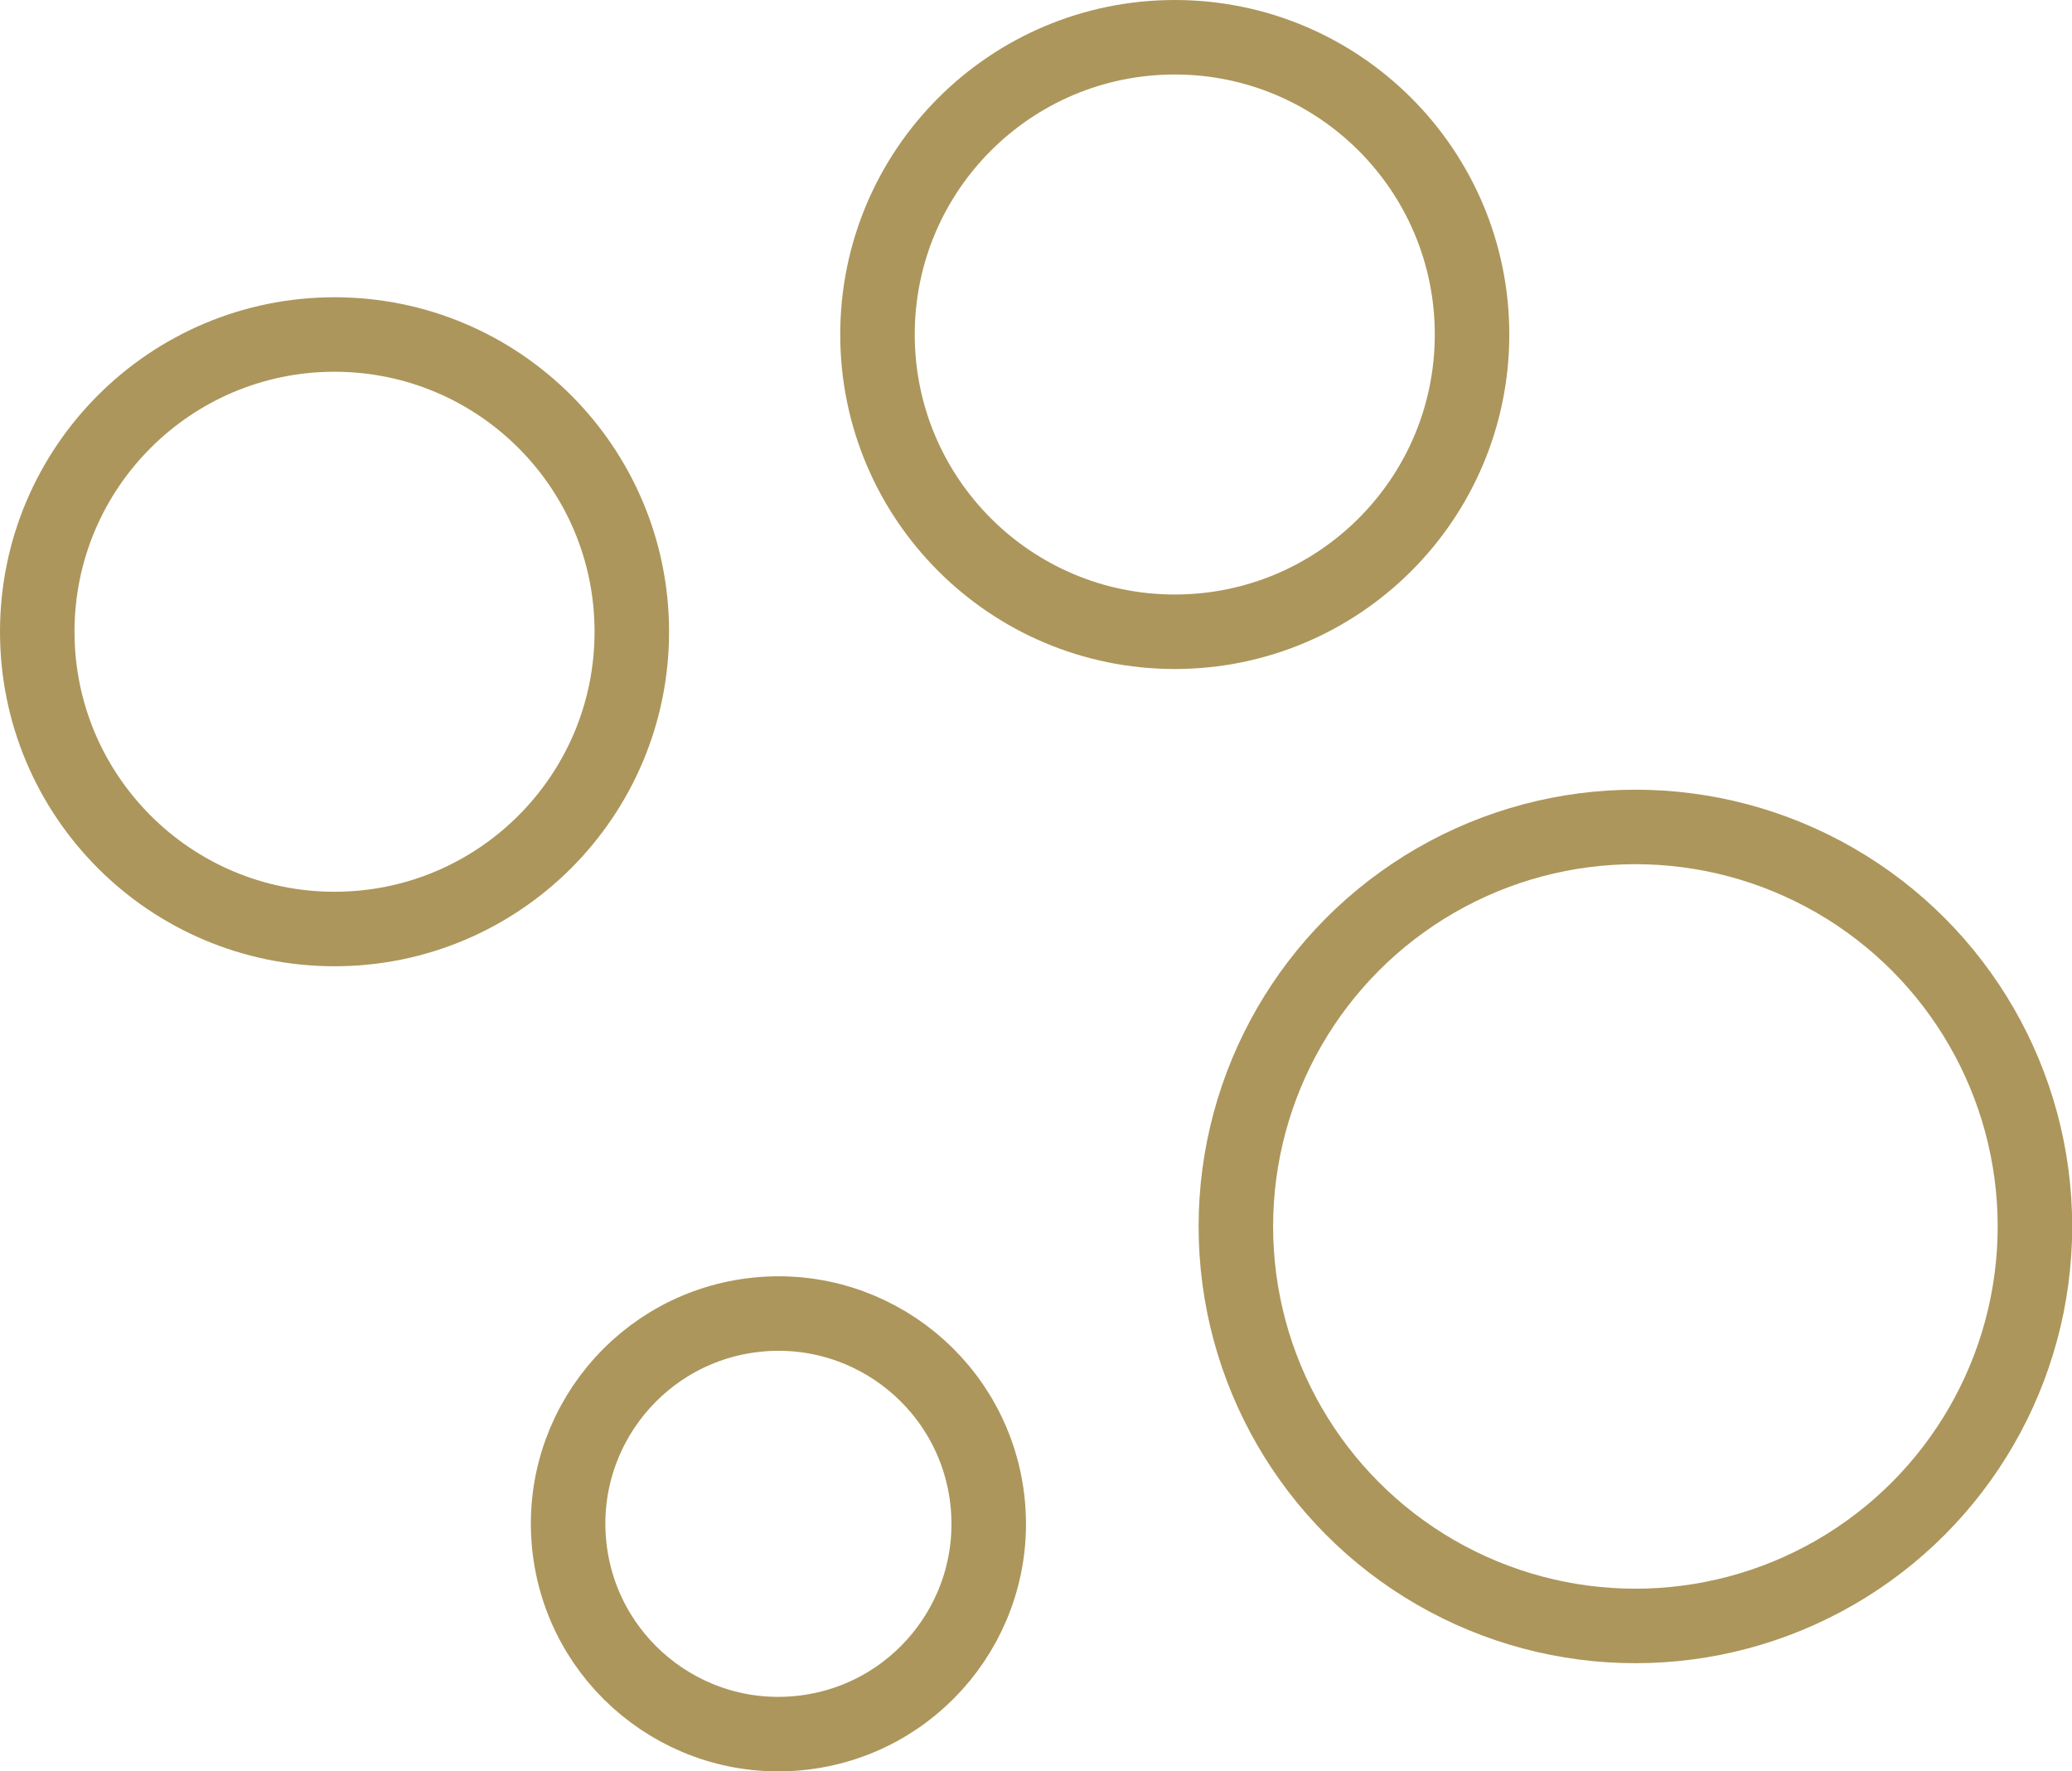
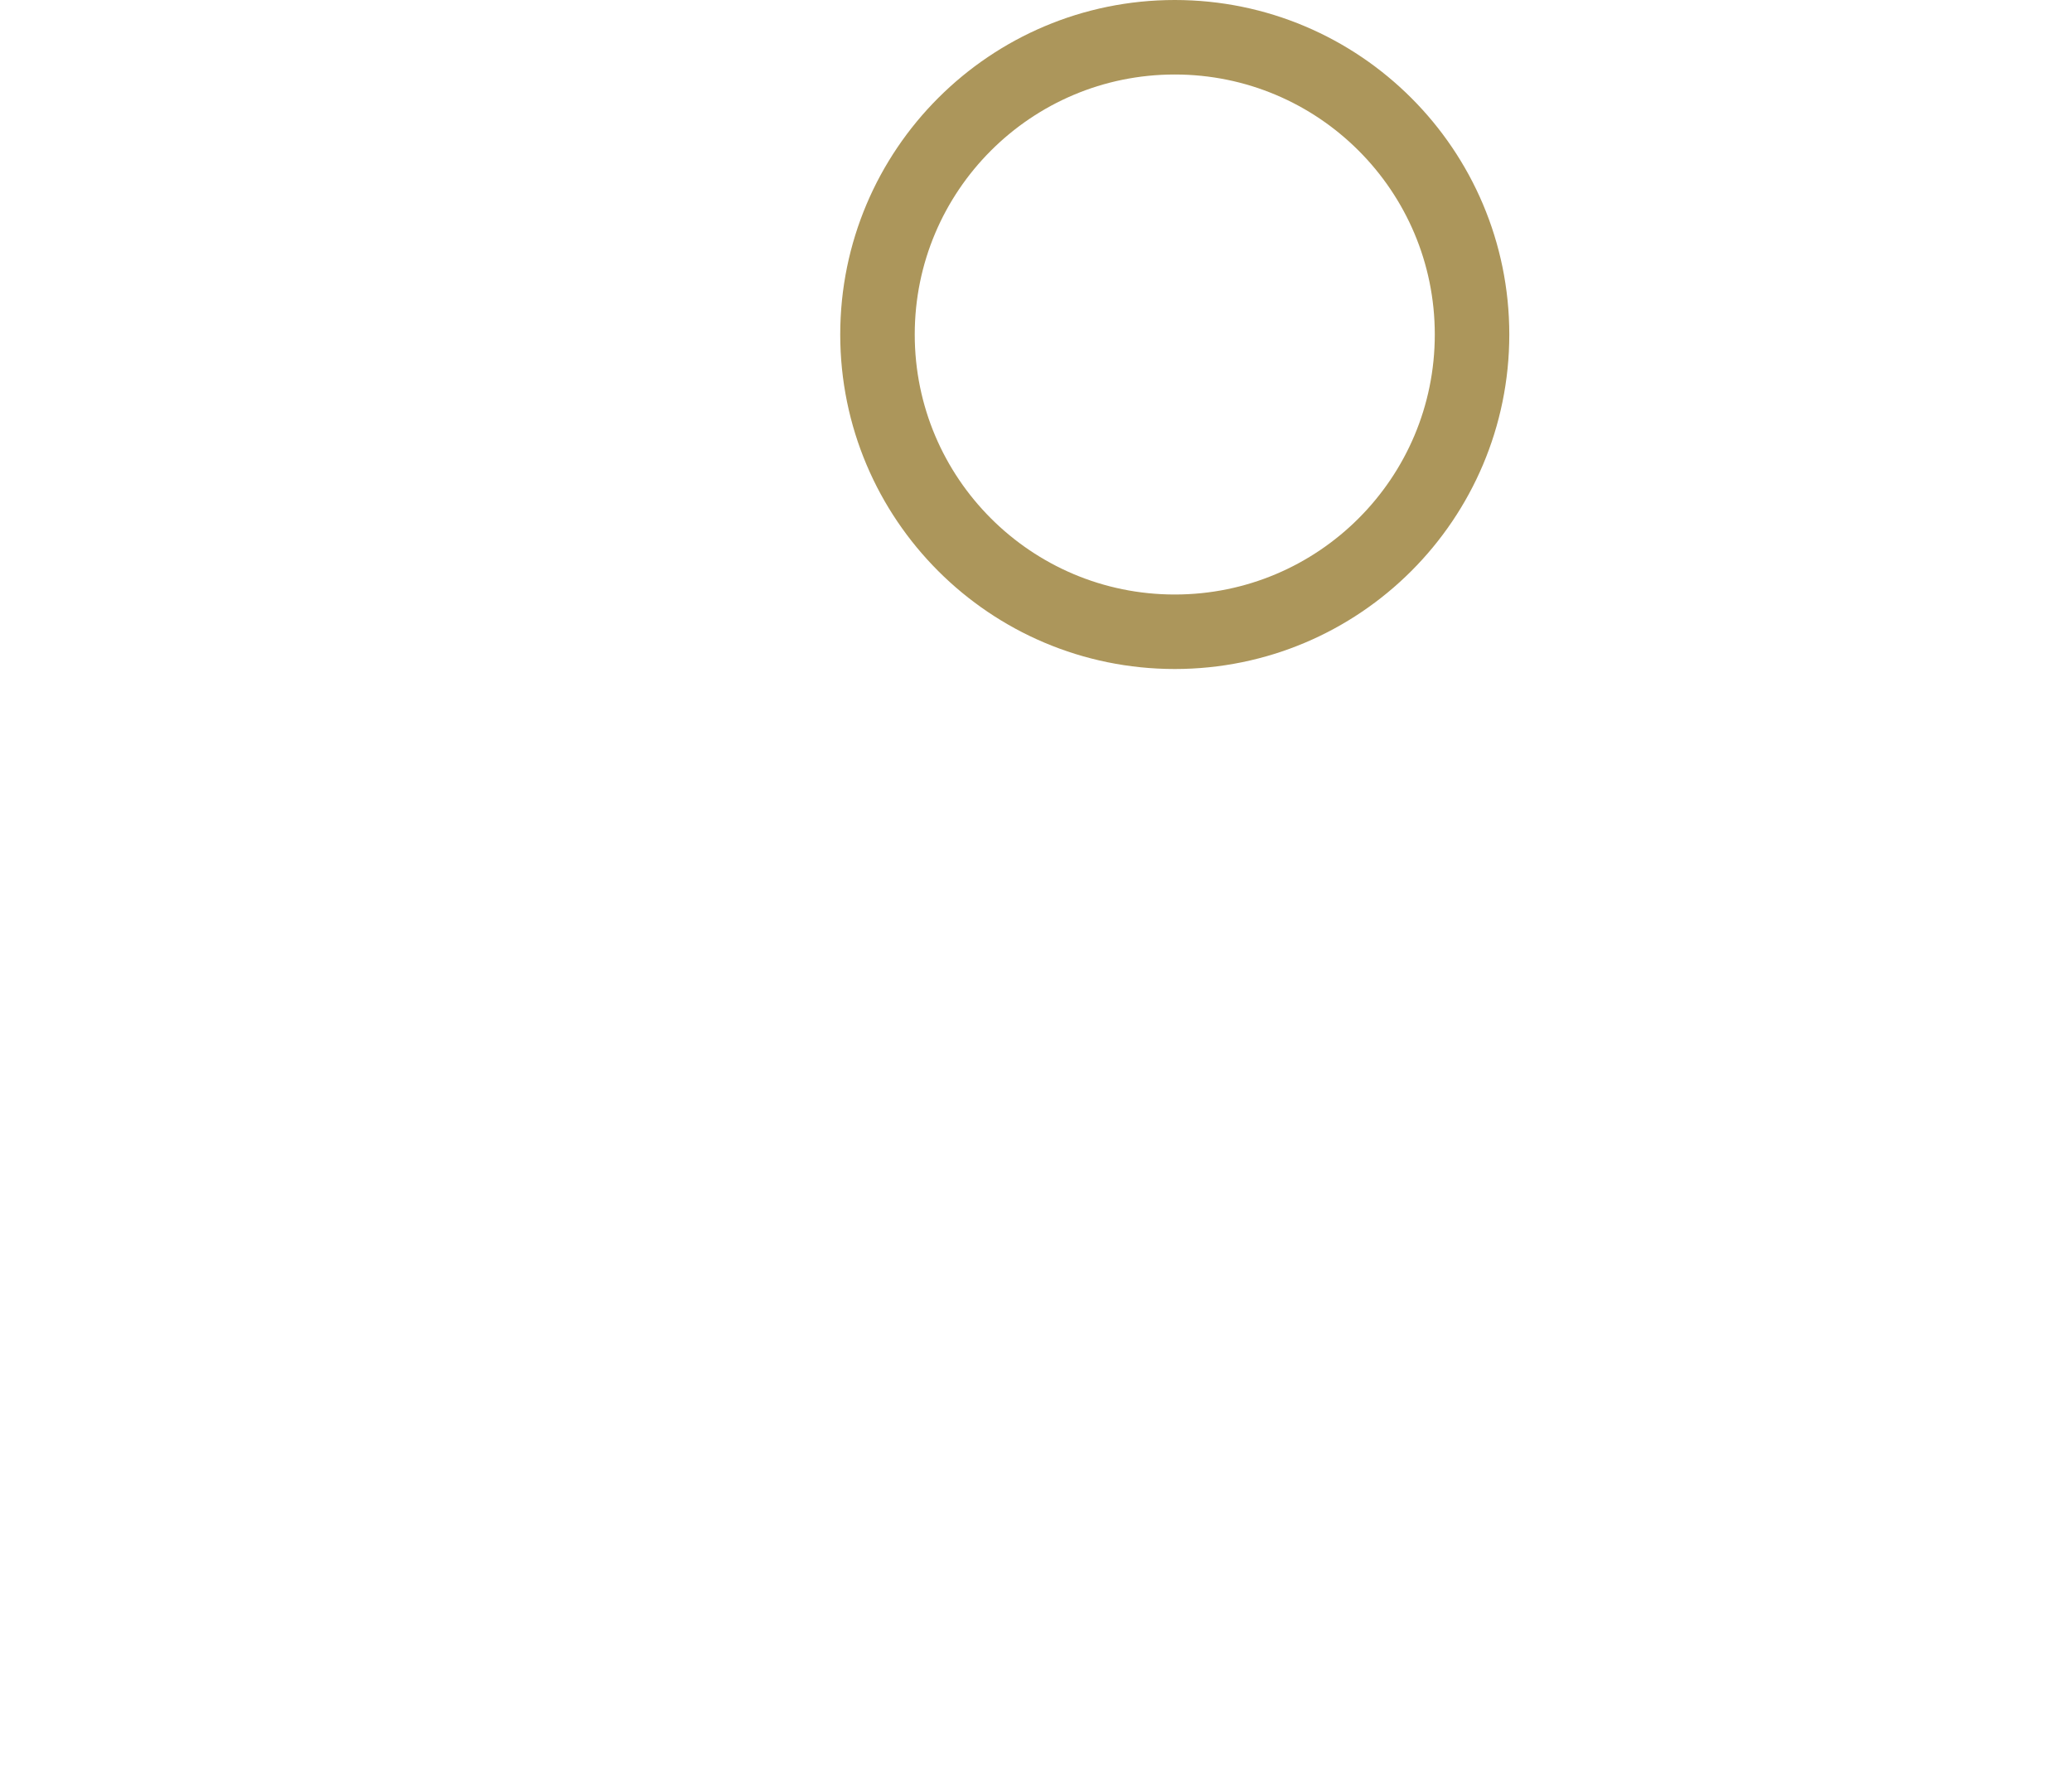
<svg xmlns="http://www.w3.org/2000/svg" id="Layer_2" viewBox="0 0 111.24 95.1">
  <defs>
    <style>.cls-1{fill:none;stroke:#ac965b;stroke-miterlimit:10;stroke-width:4px;}</style>
  </defs>
  <g id="Layer_1-2">
    <g>
-       <circle class="cls-1" cx="17.96" cy="33.92" r="15.96" />
      <circle class="cls-1" cx="63.07" cy="17.96" r="15.96" />
-       <circle class="cls-1" cx="87.8" cy="65.85" r="21.45" />
-       <circle class="cls-1" cx="41.8" cy="81.81" r="11.29" transform="translate(-7.86 4.52) rotate(-5.65)" />
    </g>
  </g>
</svg>